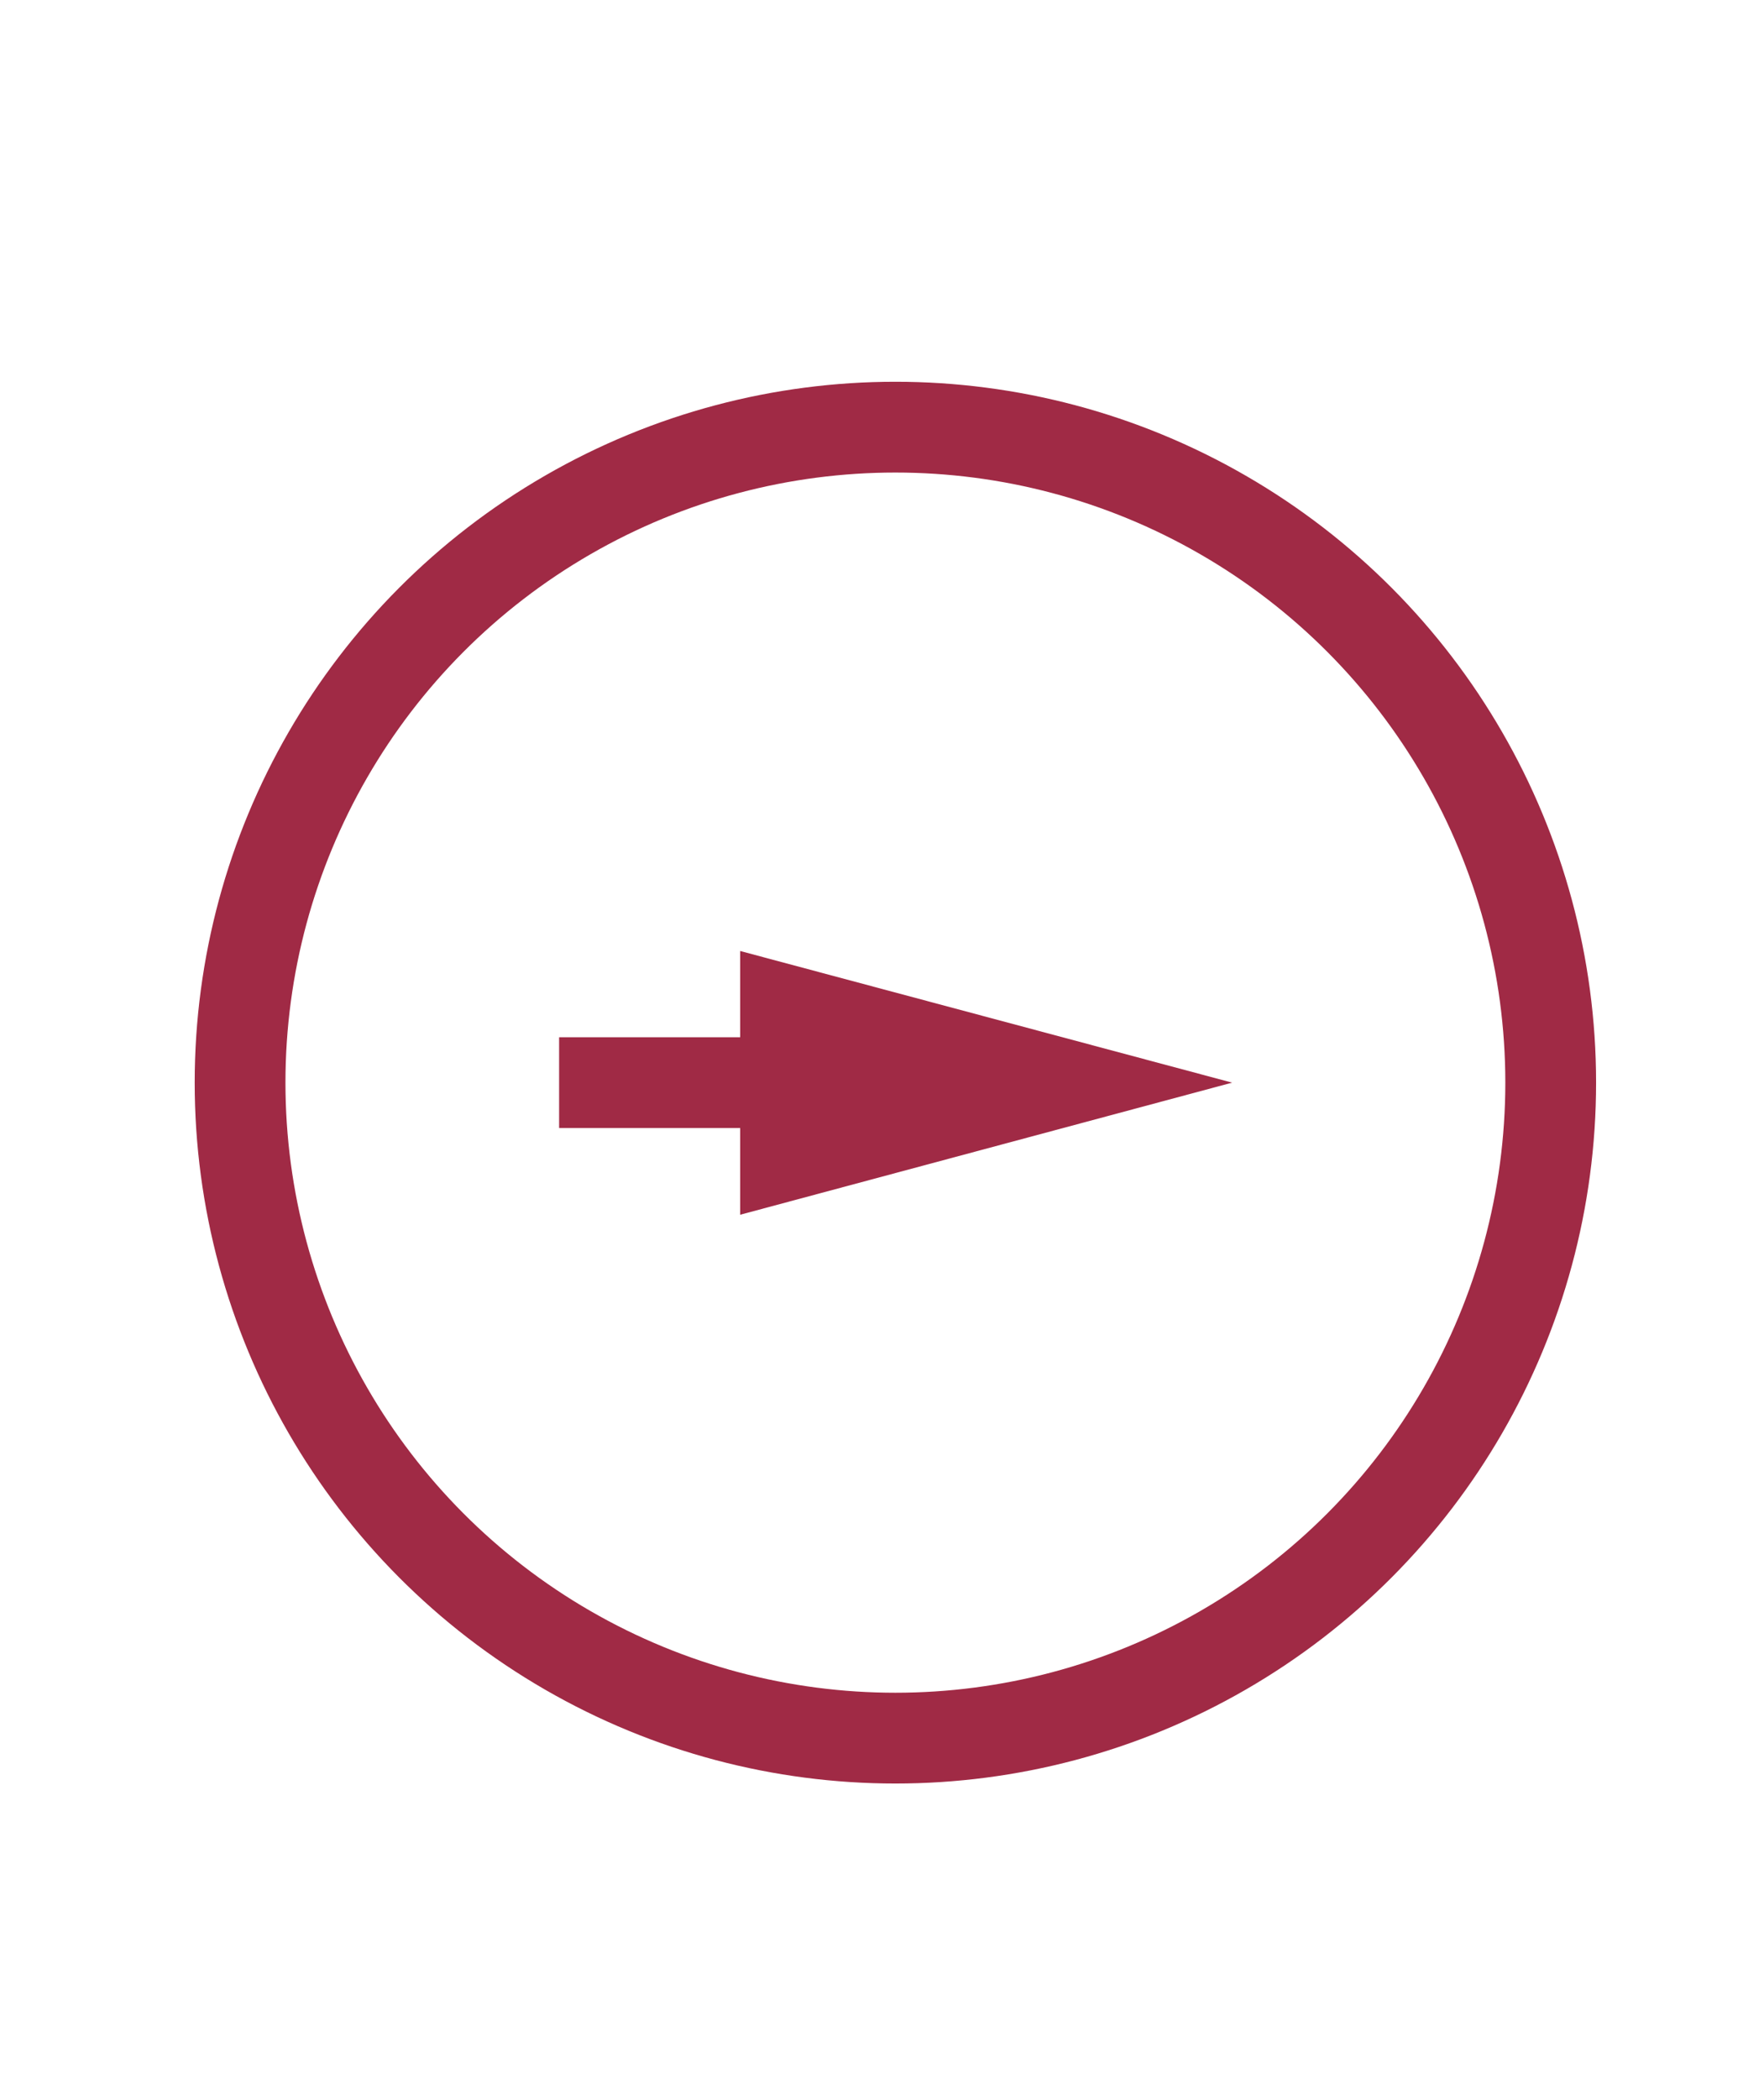
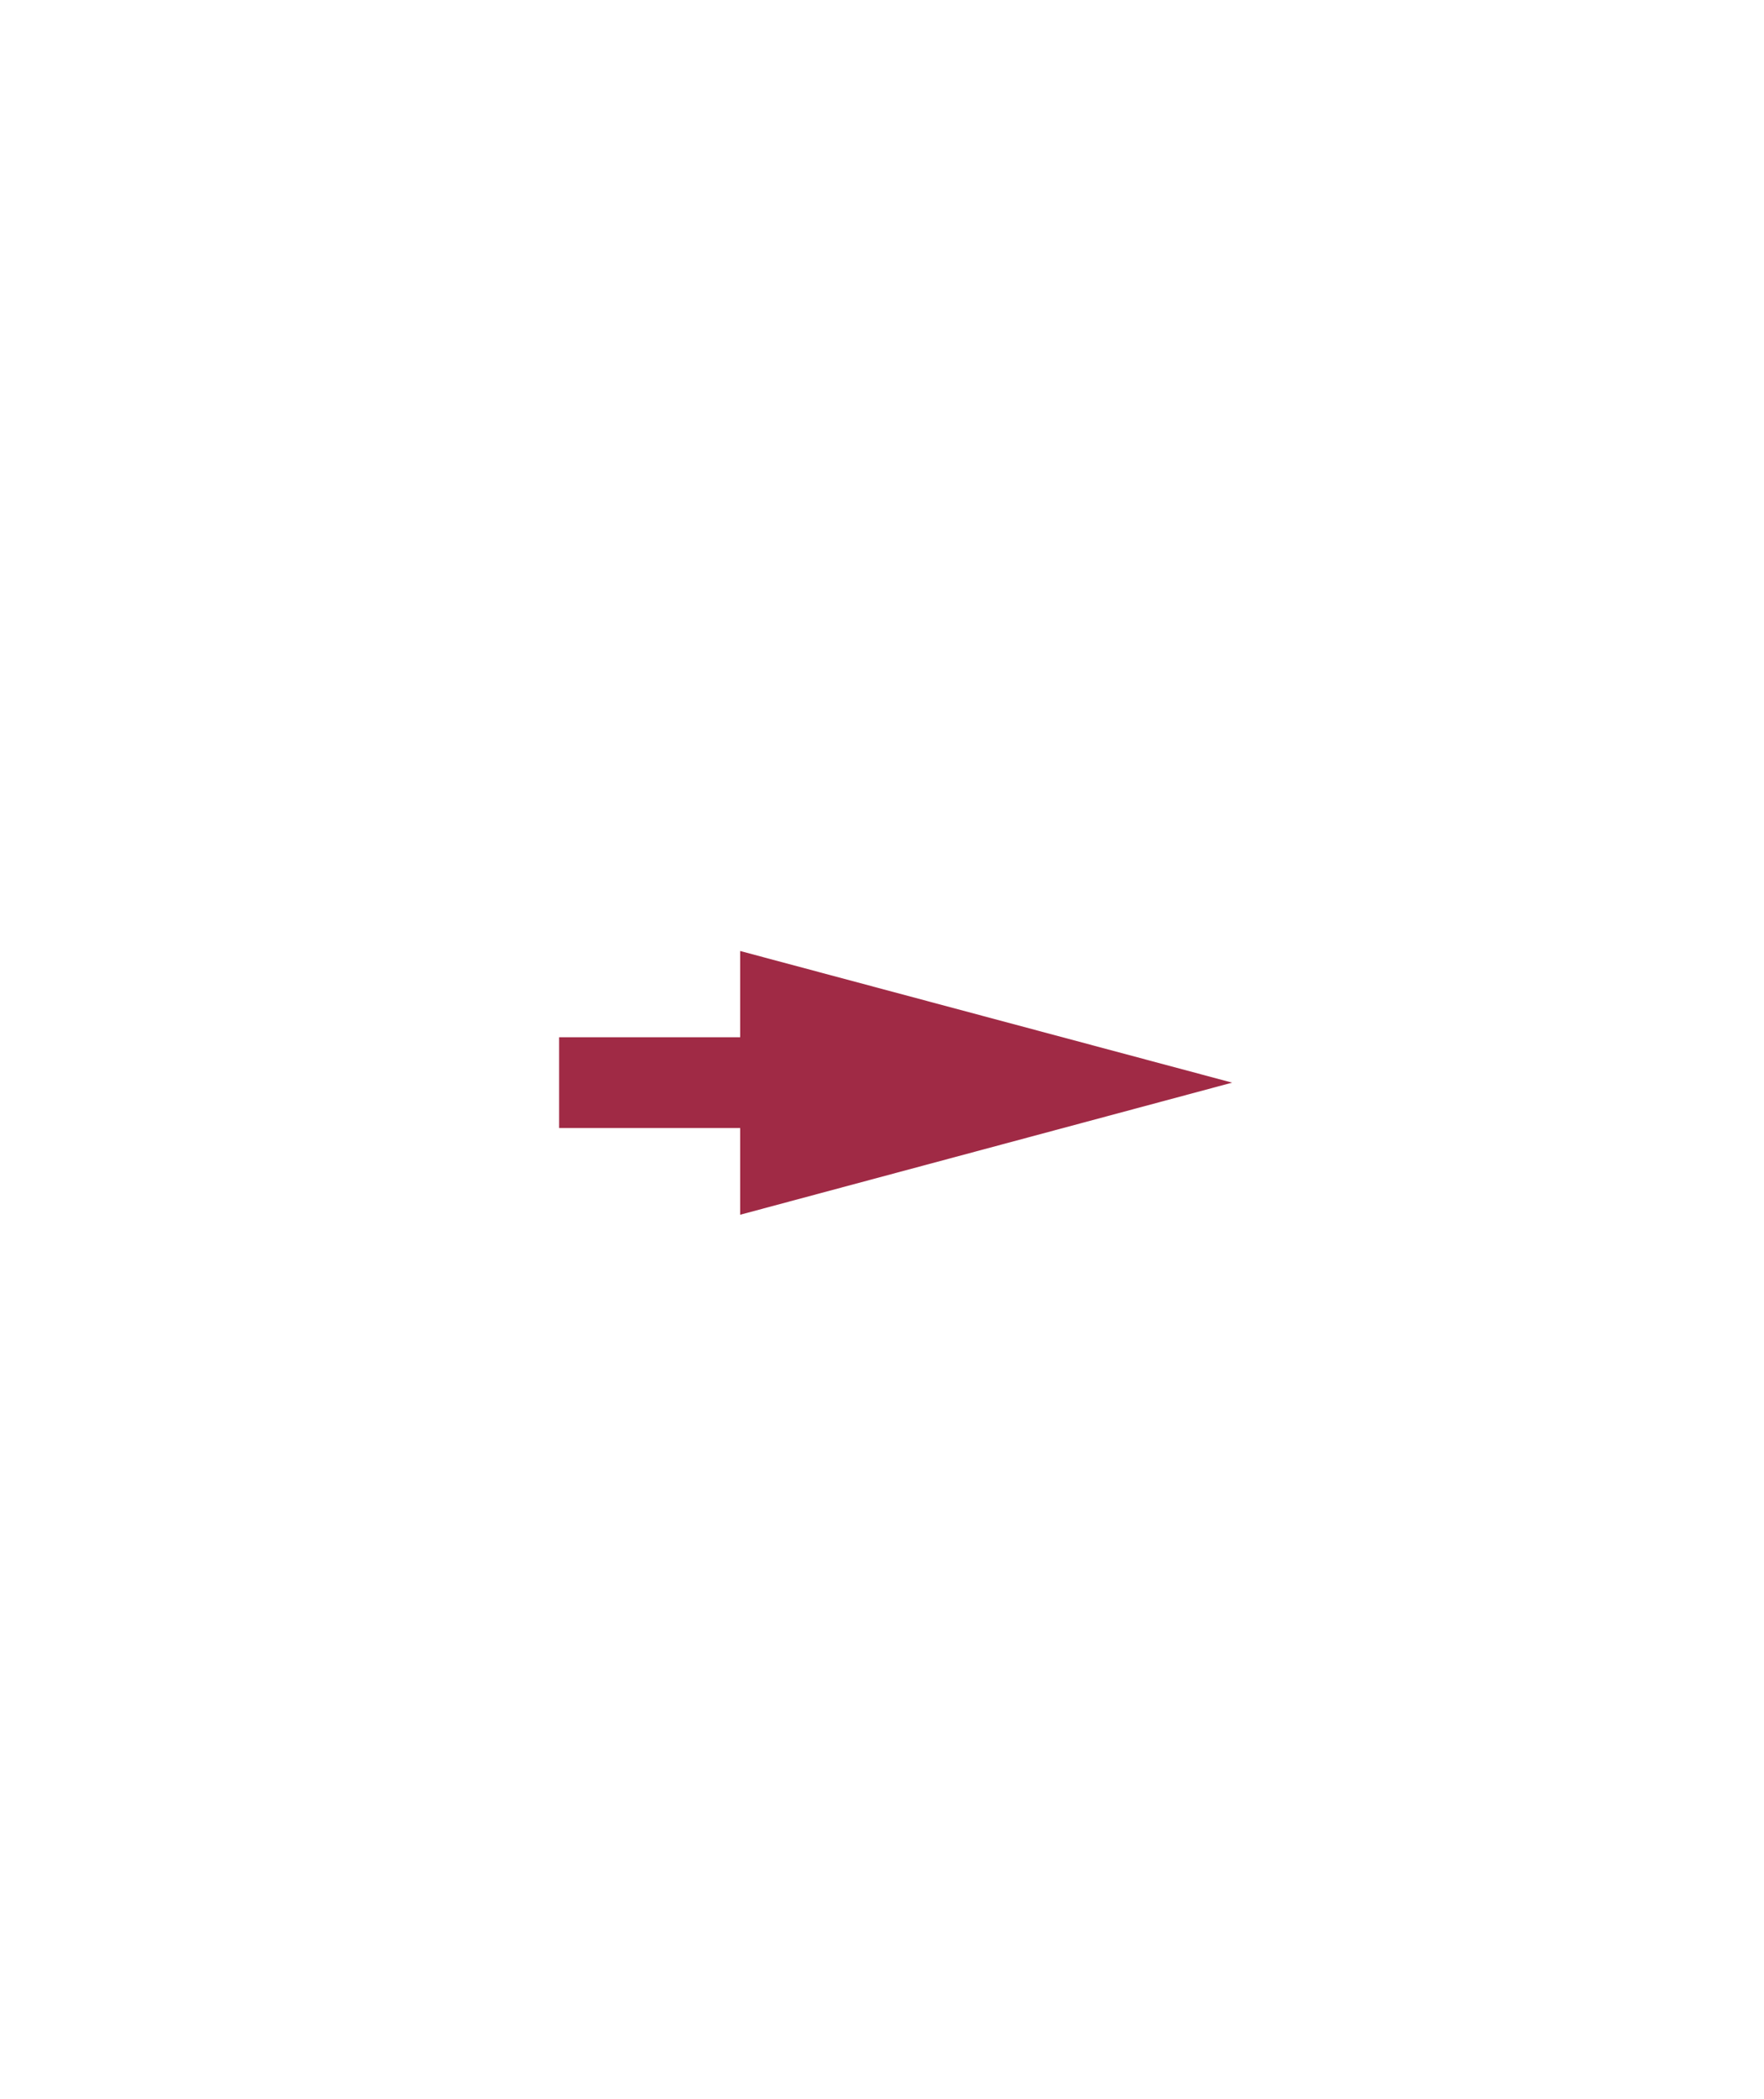
<svg xmlns="http://www.w3.org/2000/svg" id="Layer_1" data-name="Layer 1" viewBox="0 0 38.87 46.24">
  <defs>
    <style>
      .cls-1 {
        fill: #a02a45;
        stroke-width: 0px;
      }

      .cls-2 {
        fill: none;
        stroke: #a02a45;
        stroke-miterlimit: 10;
        stroke-width: 2px;
      }
    </style>
  </defs>
-   <circle class="cls-2" cx="19.73" cy="23.85" r="14.44" />
  <g>
    <line class="cls-2" x1="12.32" y1="23.85" x2="18.29" y2="23.85" />
    <polygon class="cls-1" points="16.31 26.76 27.15 23.85 16.31 20.95 16.31 26.76" />
  </g>
</svg>